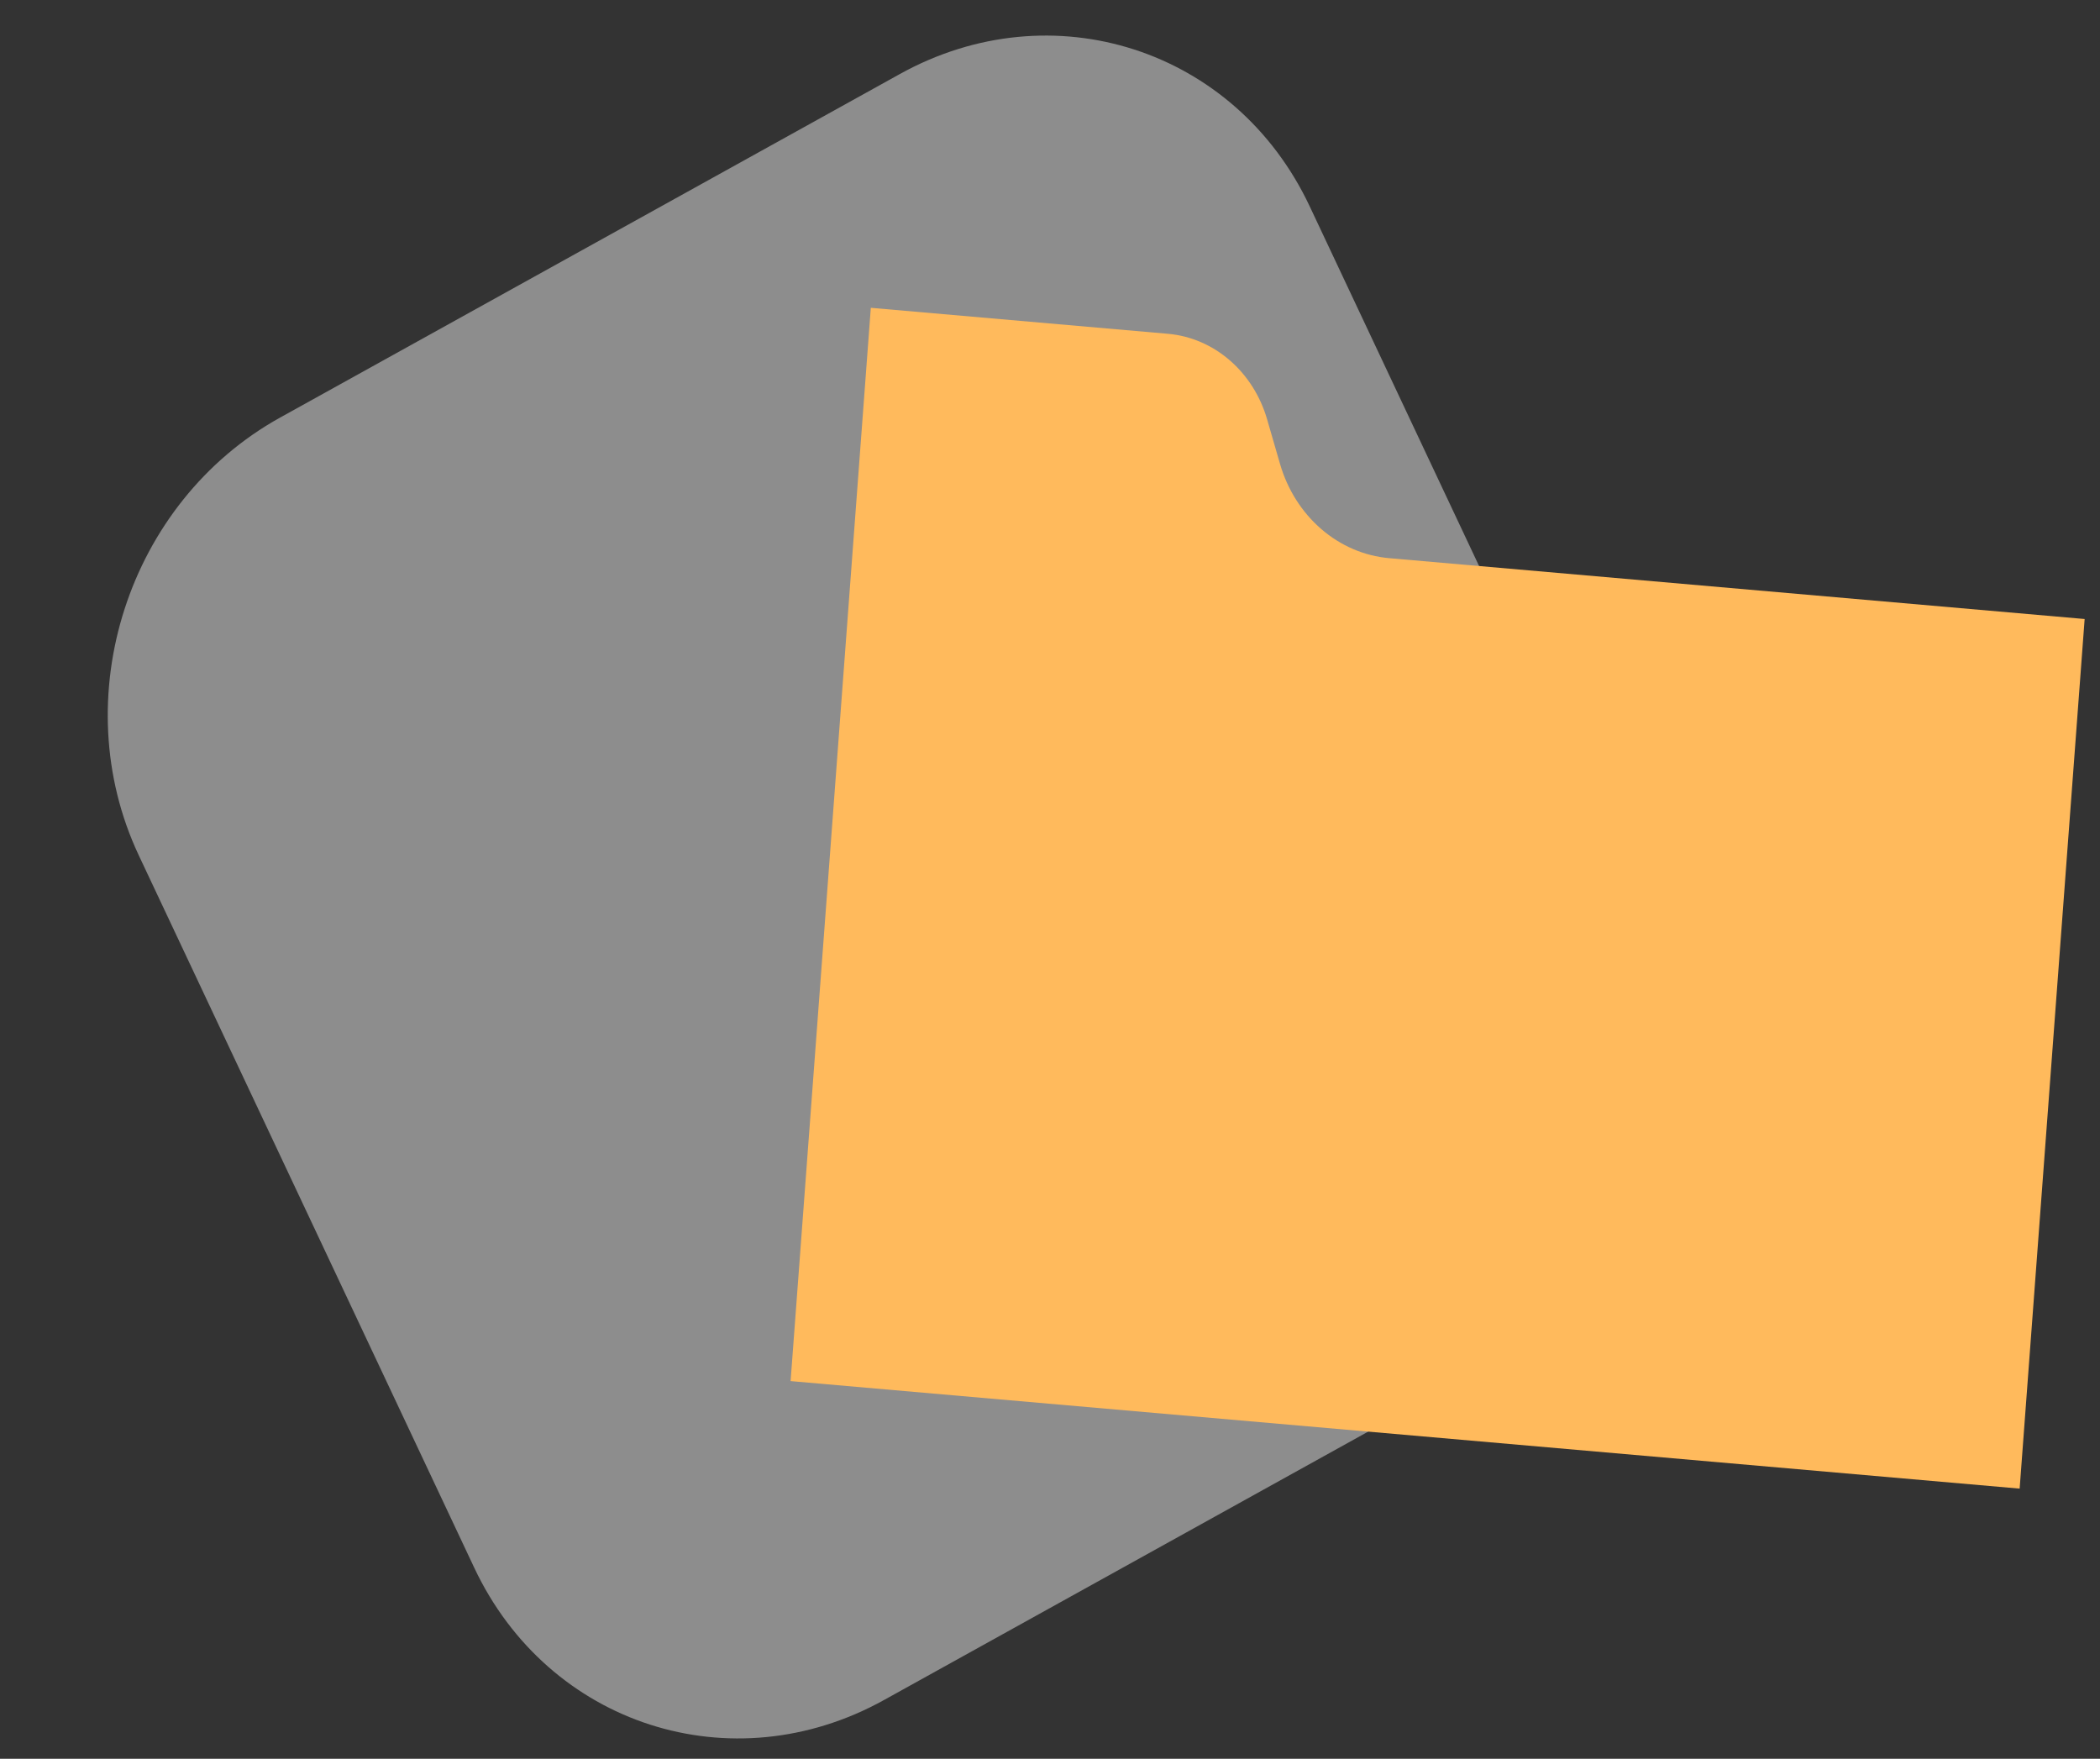
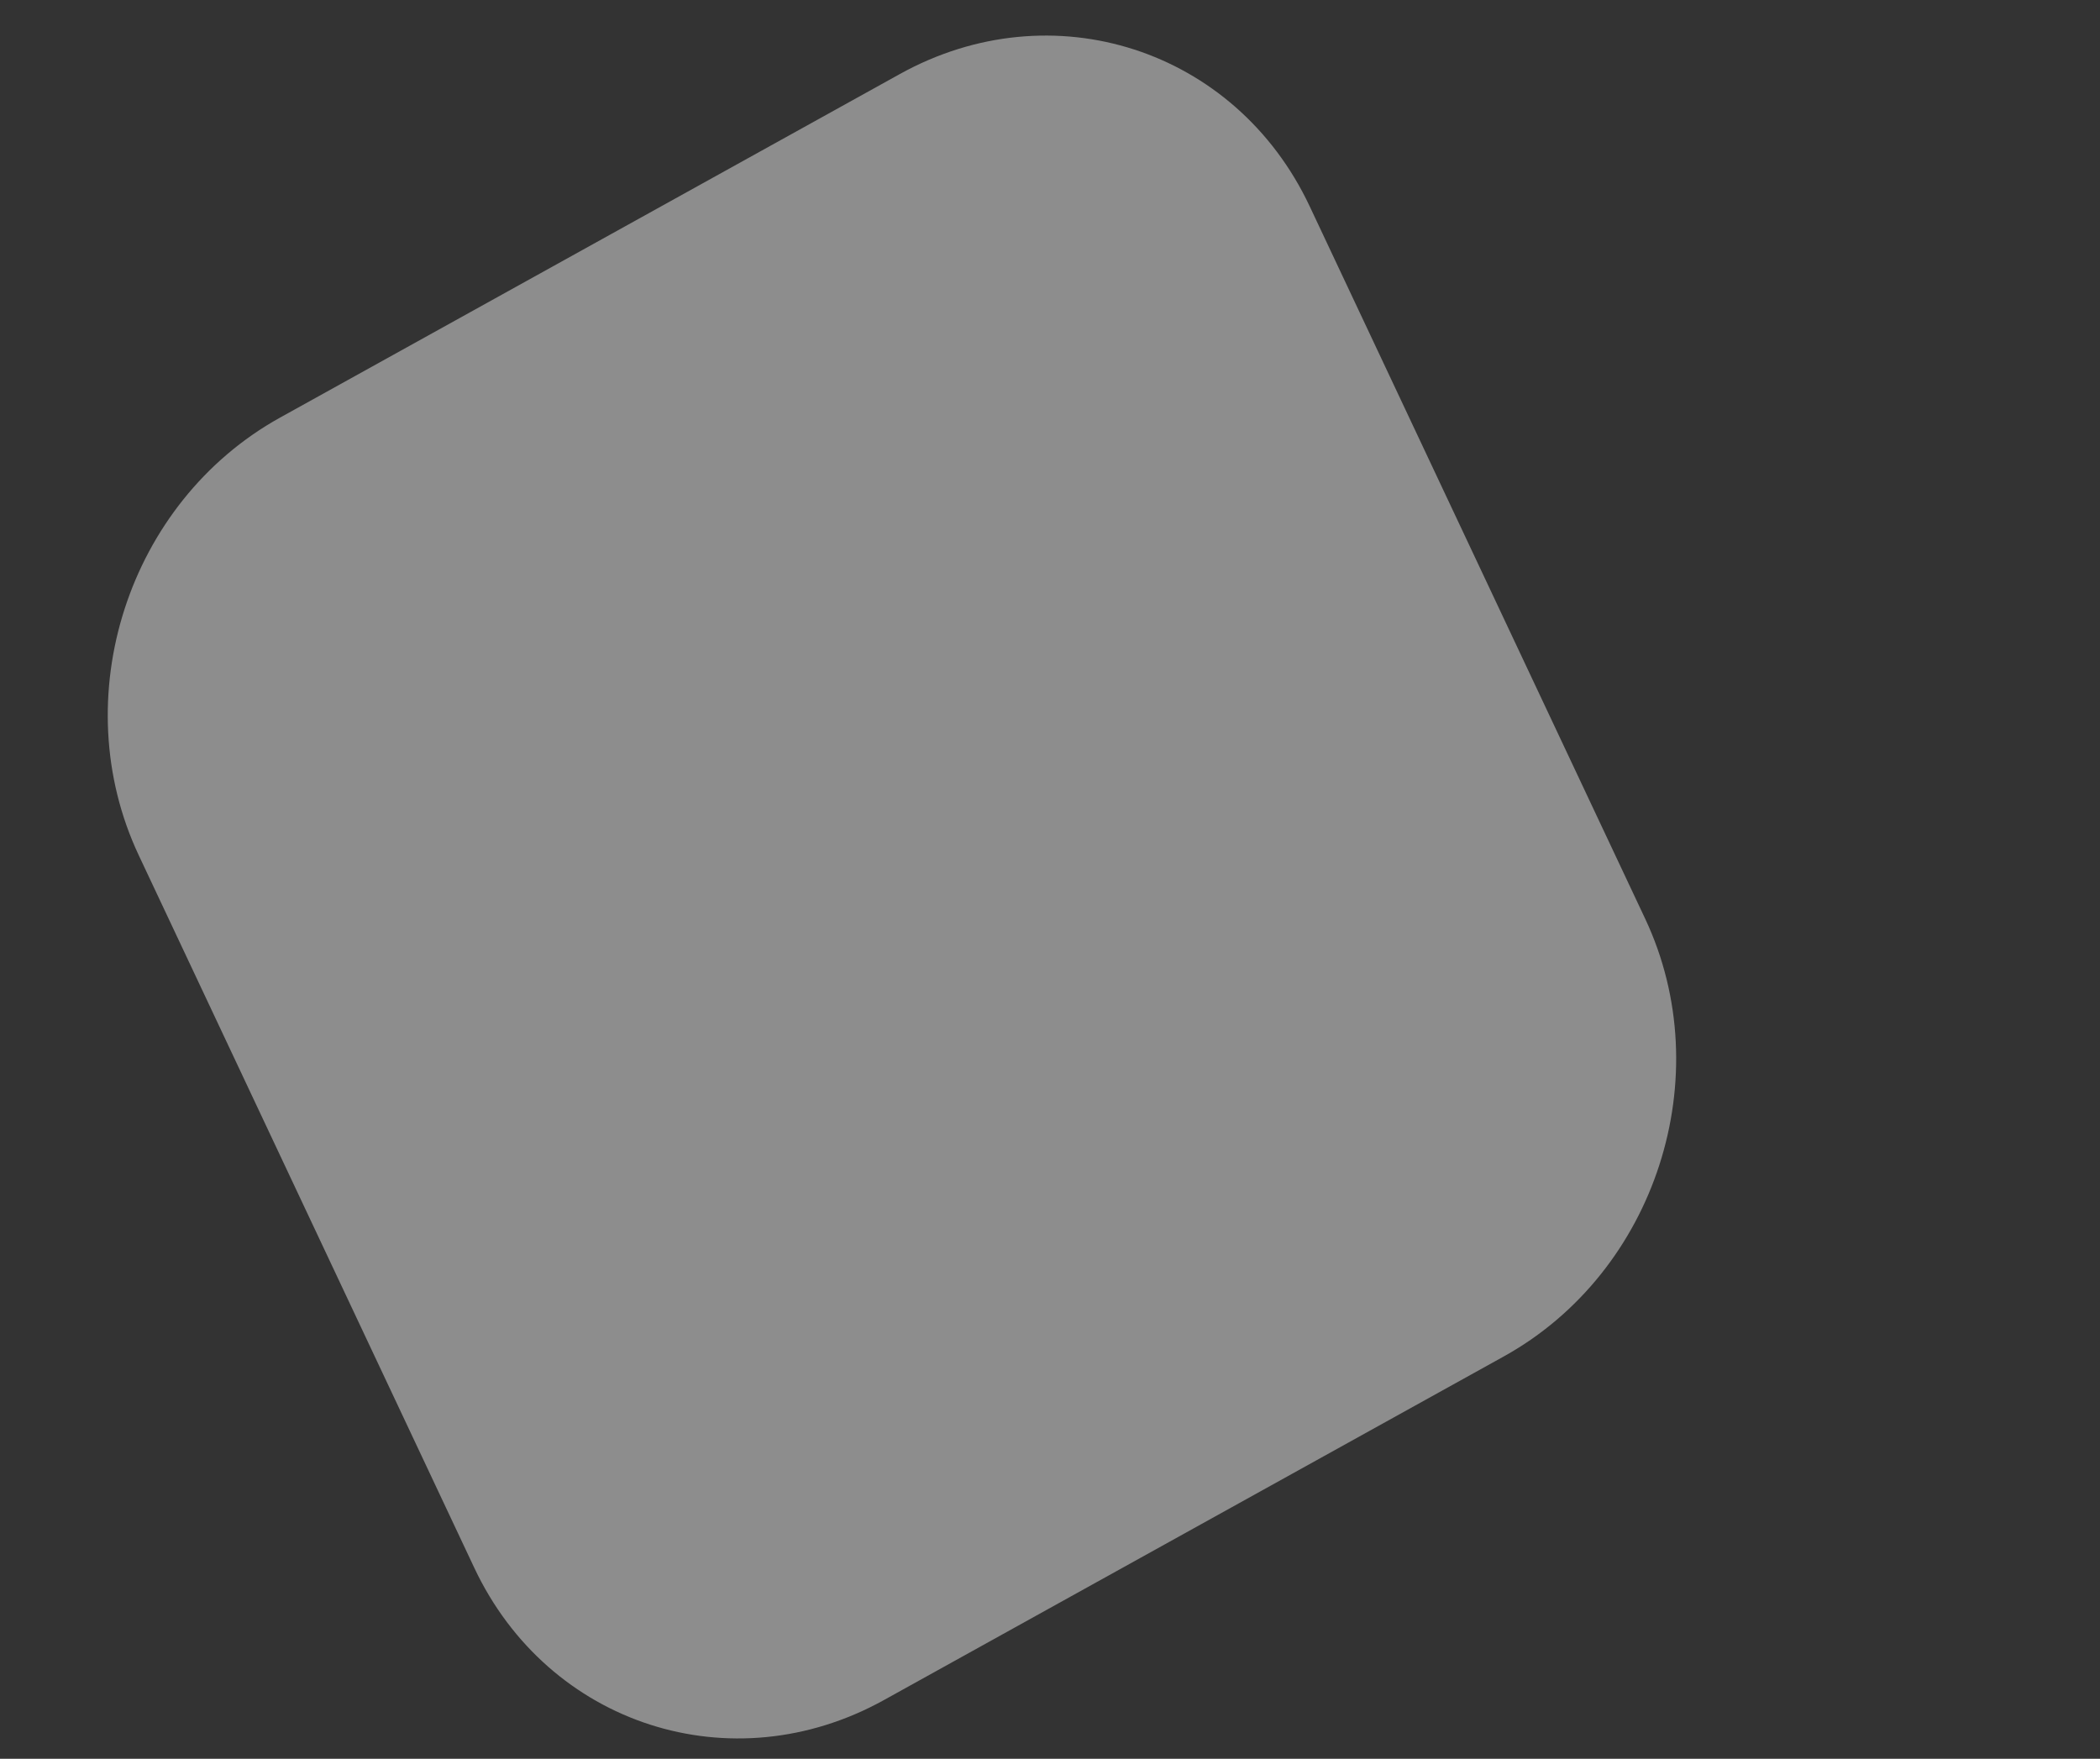
<svg xmlns="http://www.w3.org/2000/svg" width="80" height="67" viewBox="0 0 80 67" fill="none">
  <rect x="0" y="0" width="80" height="67" fill="#333333" stroke="none" />
  <g clip-path="url(#clip0_49_46210)">
    <path d="M34.284 2.818L10.669 15.908C4.873 19.121 2.463 26.586 5.286 32.582L18.067 59.723C20.89 65.719 27.878 67.975 33.675 64.762L57.289 51.672C63.086 48.459 65.496 40.994 62.673 34.998L49.892 7.857C47.068 1.861 40.081 -0.395 34.284 2.818Z" fill="white" fill-opacity="0.44" />
-     <path d="M48.763 17.673L48.272 15.978C48.015 15.089 47.518 14.304 46.845 13.723C46.172 13.142 45.353 12.791 44.495 12.716L33.174 11.726L30.118 52.612L76.939 56.708L79.415 23.581L52.921 21.263C51.976 21.18 51.075 20.794 50.334 20.154C49.594 19.515 49.046 18.651 48.763 17.673Z" fill="#FFBA5C" />
  </g>
  <defs>
    <clipPath id="clip0_49_46210">
      <rect width="80" height="67" fill="white" />
    </clipPath>
  </defs>
</svg>